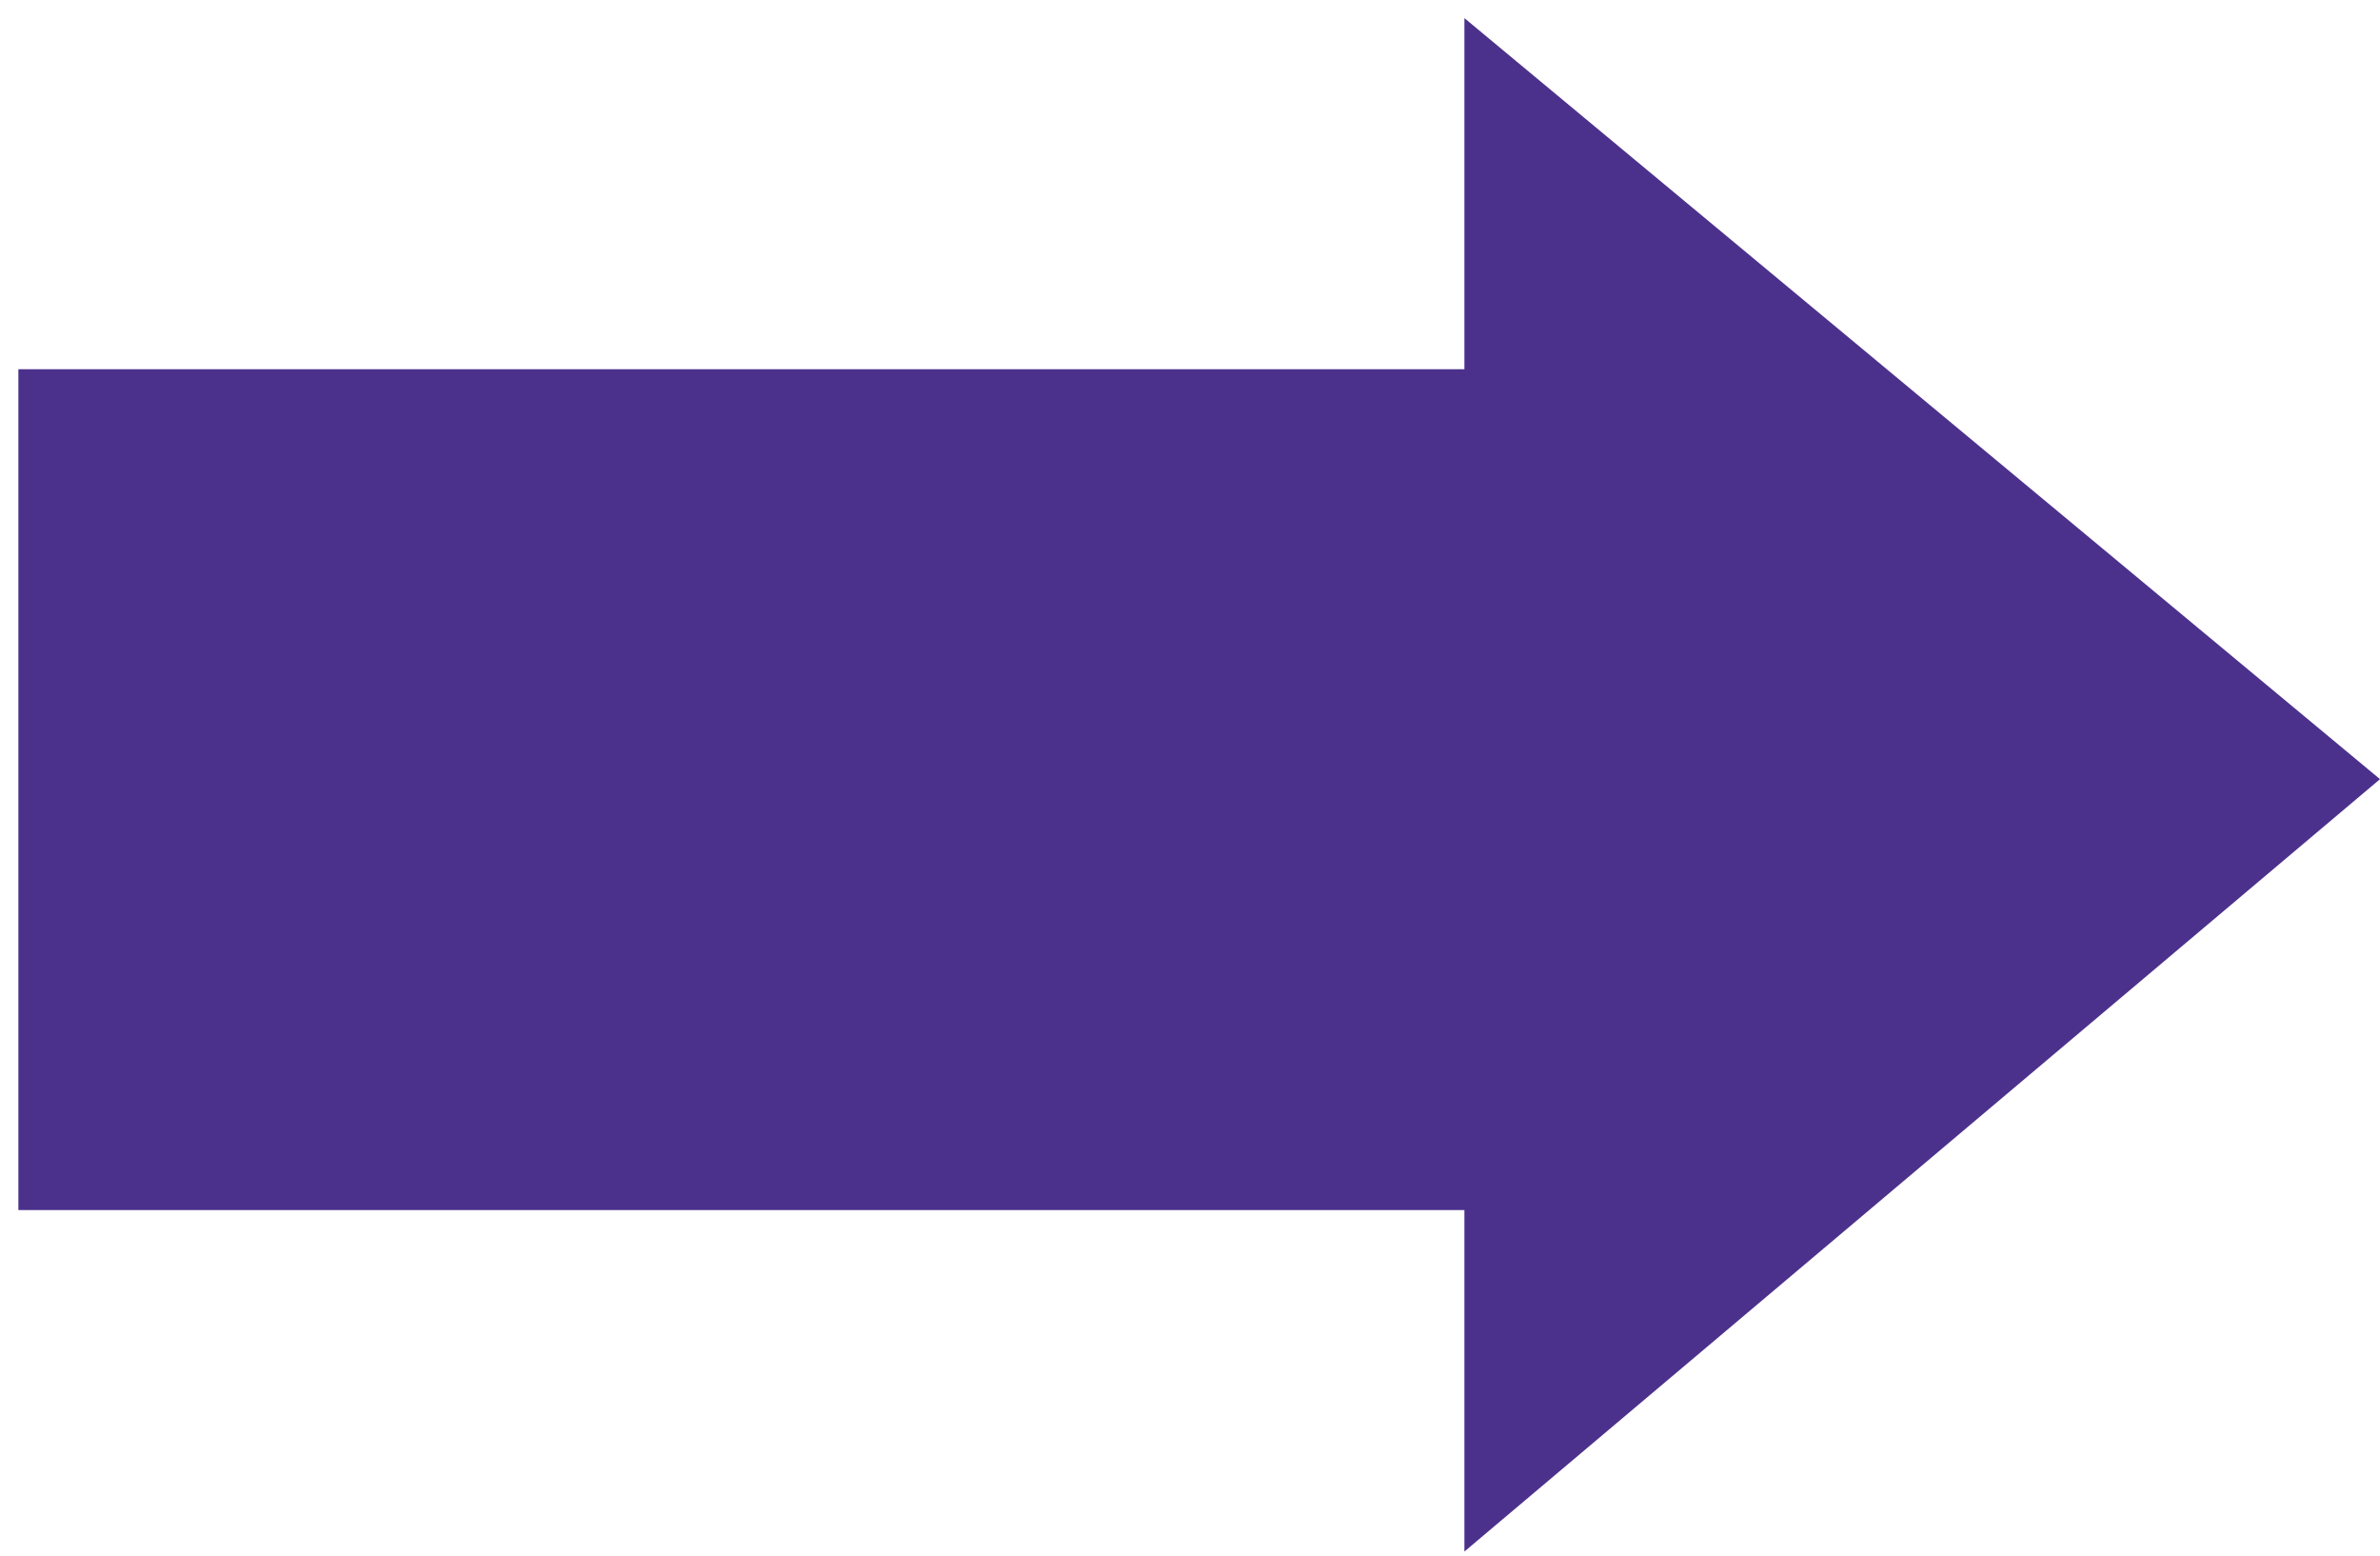
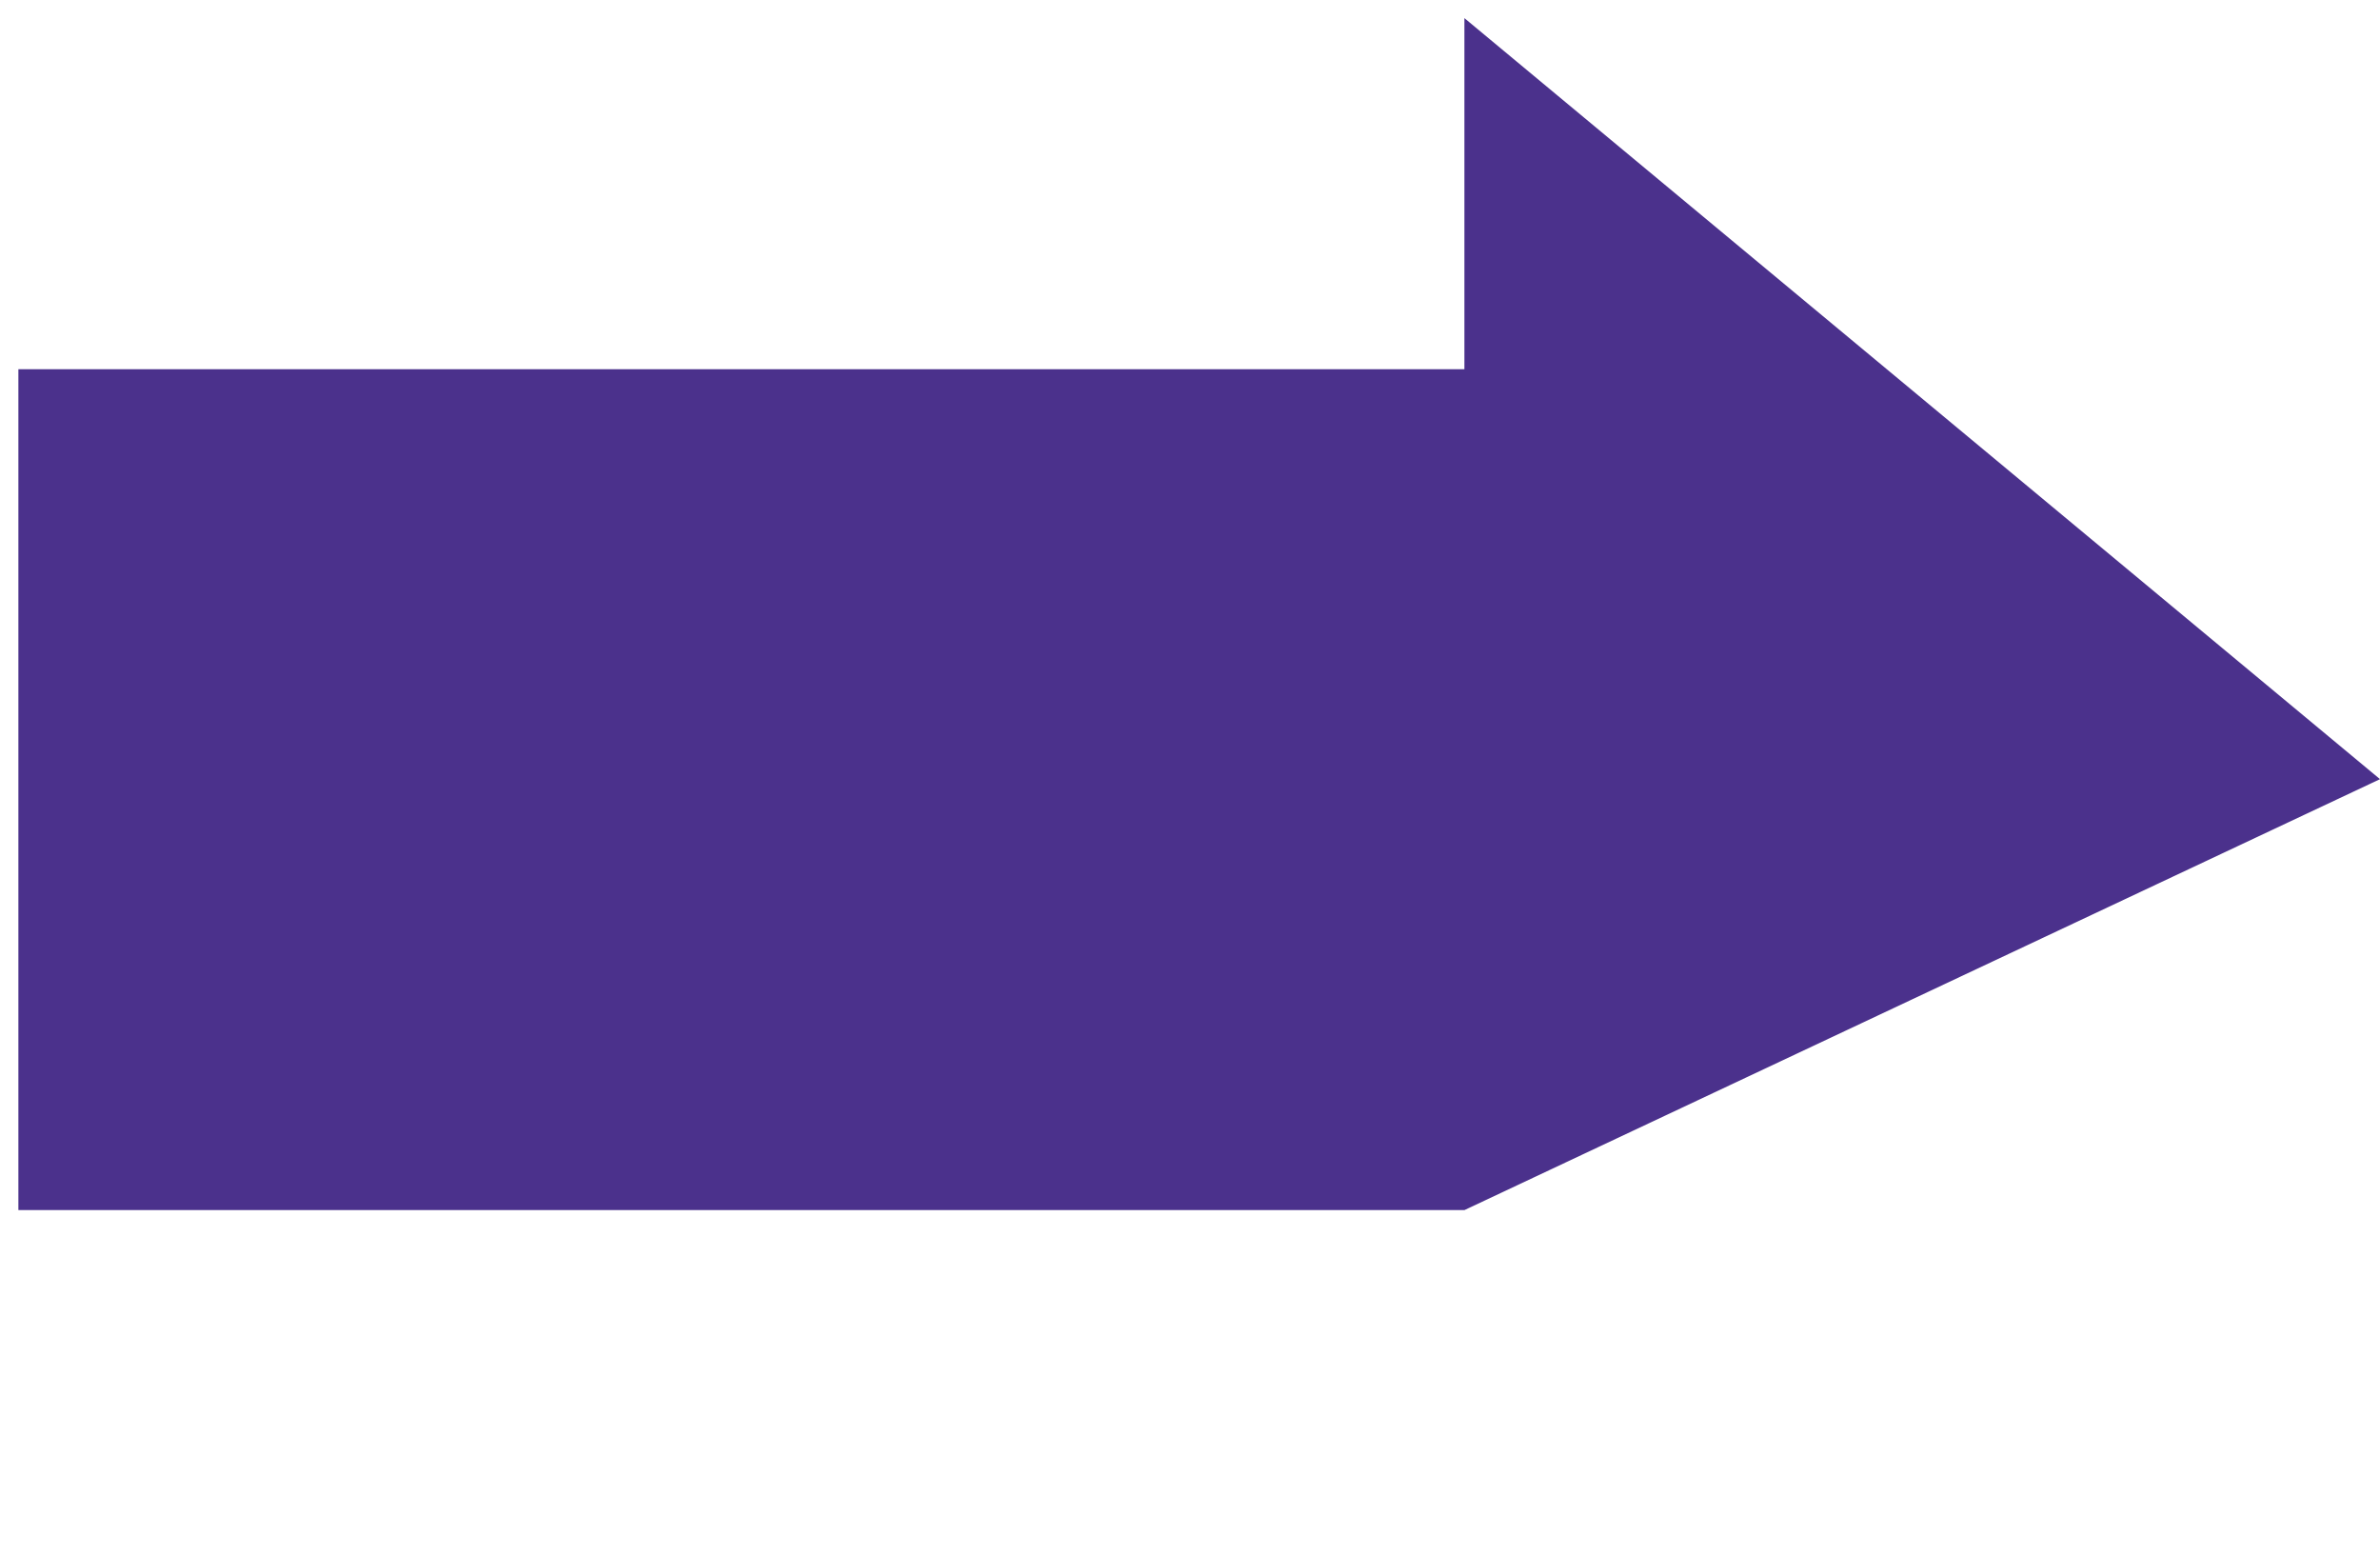
<svg xmlns="http://www.w3.org/2000/svg" width="101" height="66" viewBox="0 0 101 66" fill="none">
-   <path d="M62.145 51.339L0.78 51.339L0.78 15.664L62.145 15.664L62.145 0.769L101 33.056L62.145 65.824L62.145 51.339Z" fill="#4B318C" />
+   <path d="M62.145 51.339L0.78 51.339L0.78 15.664L62.145 15.664L62.145 0.769L101 33.056L62.145 51.339Z" fill="#4B318C" />
</svg>